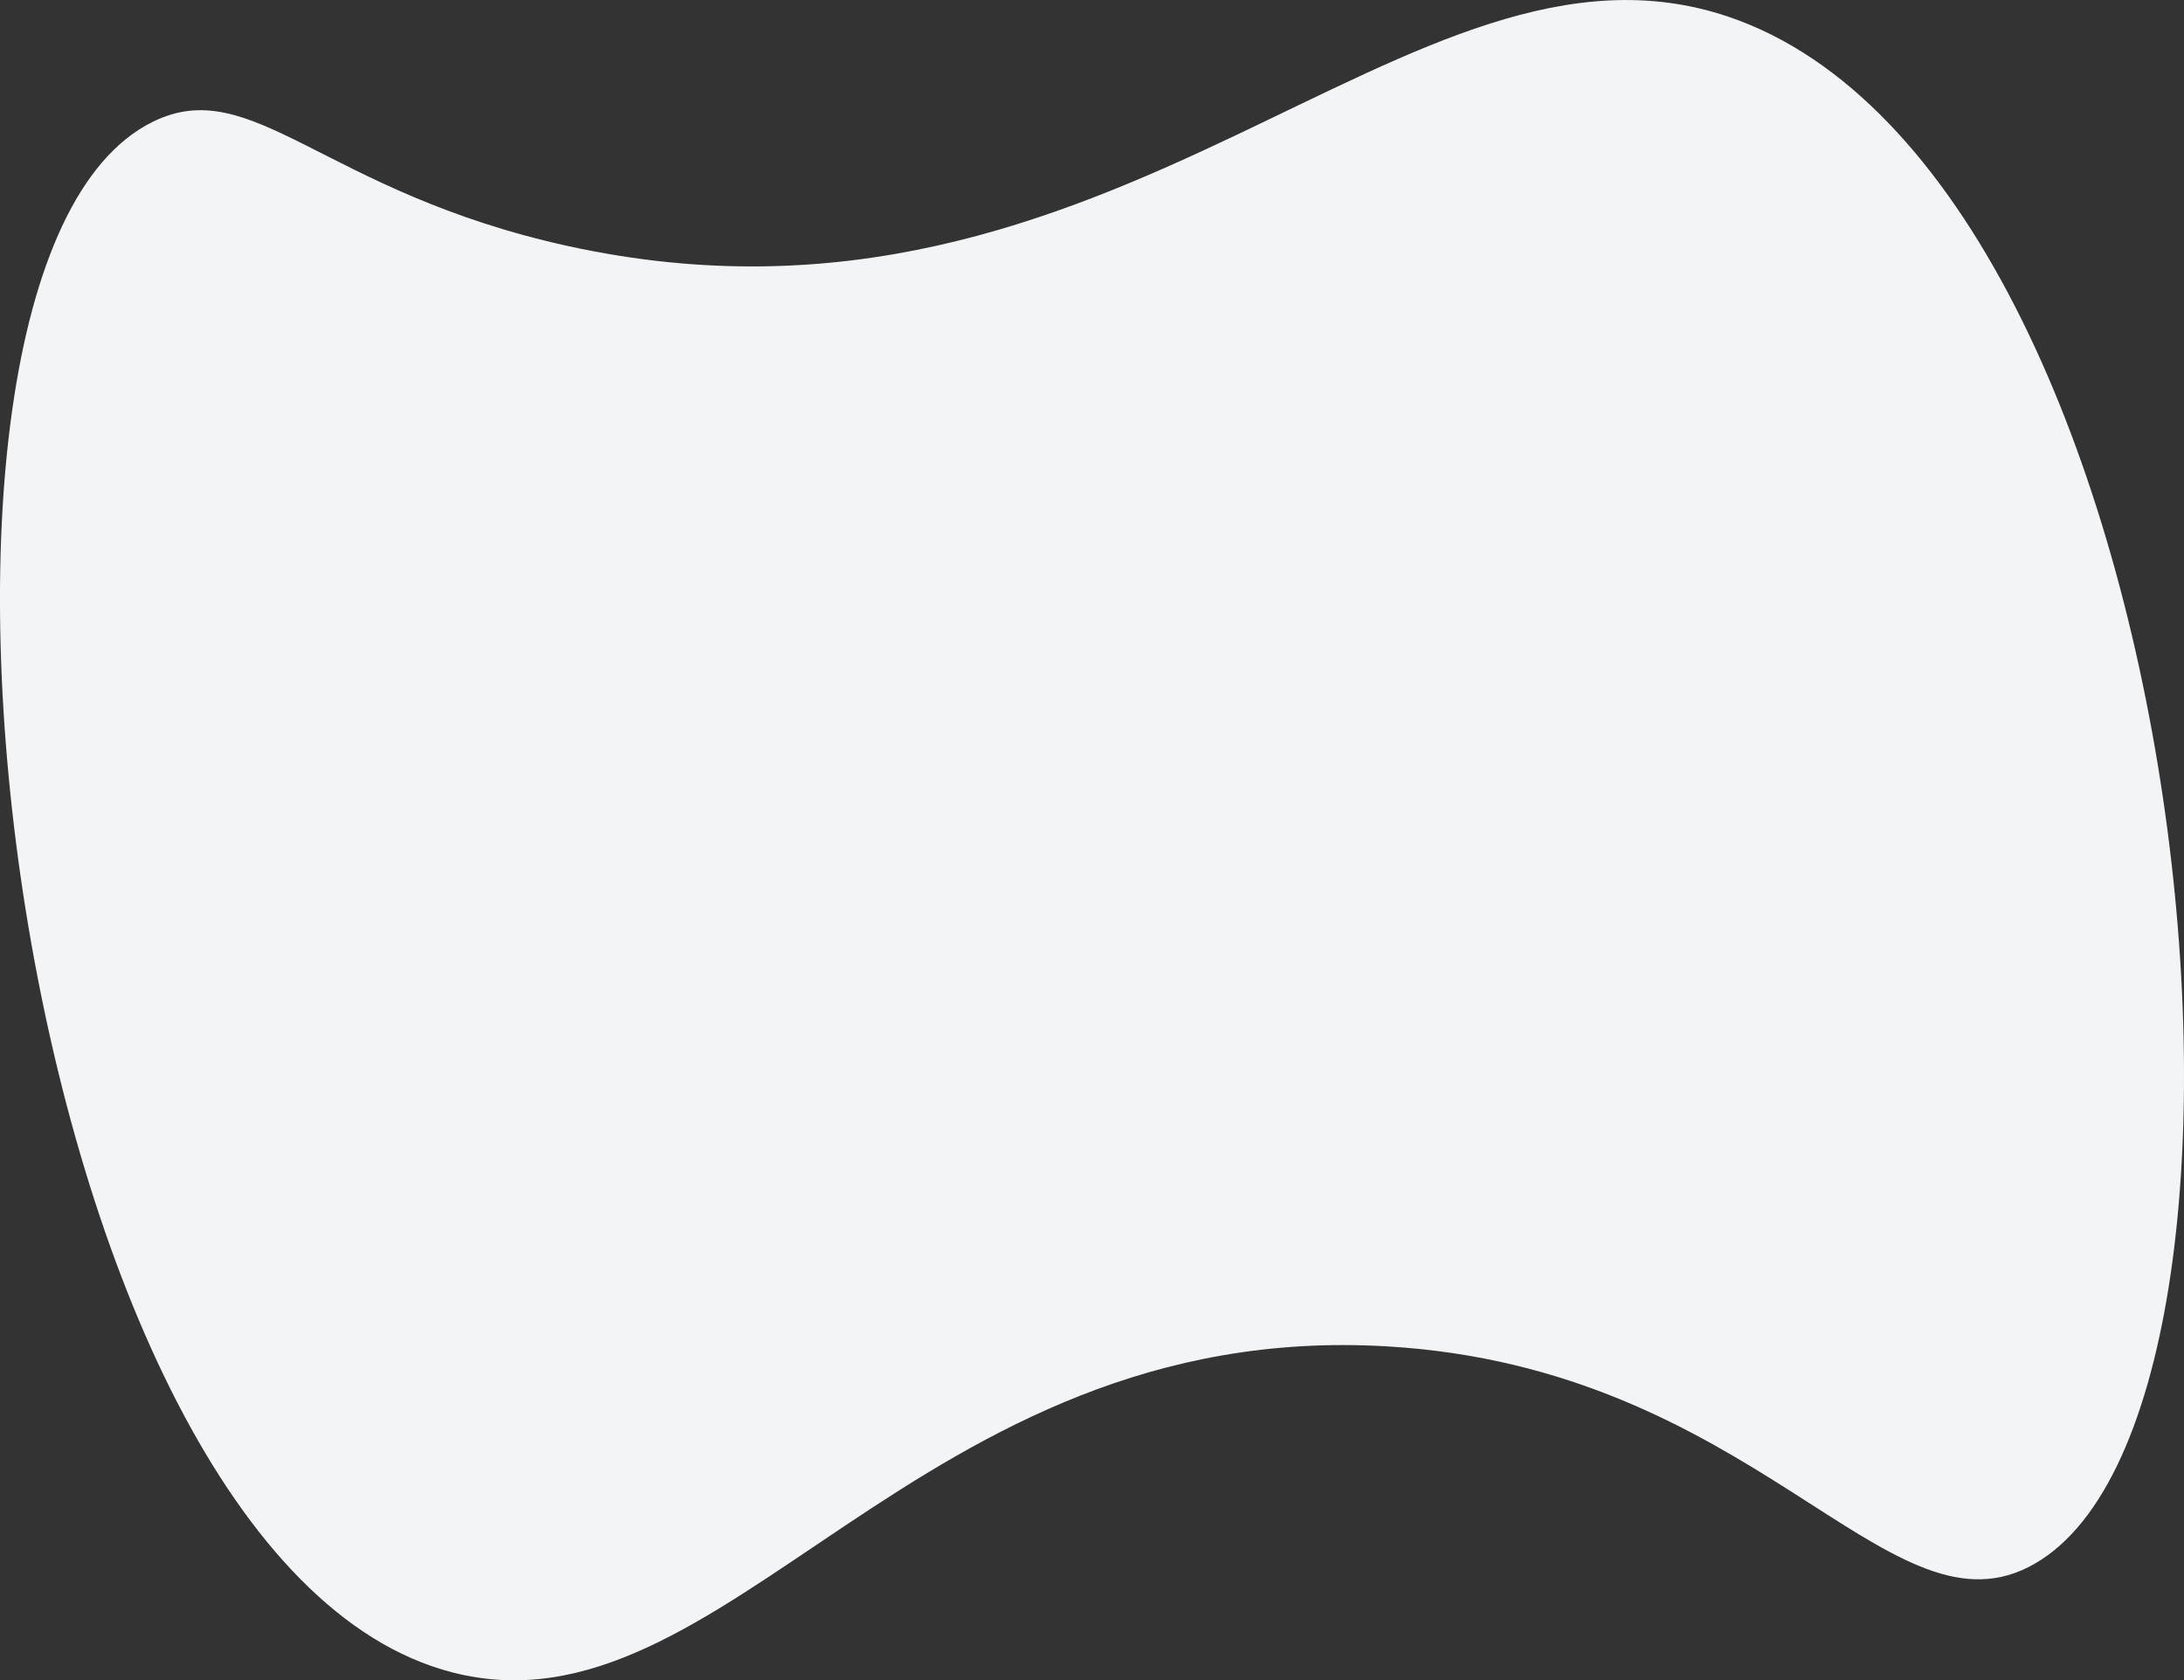
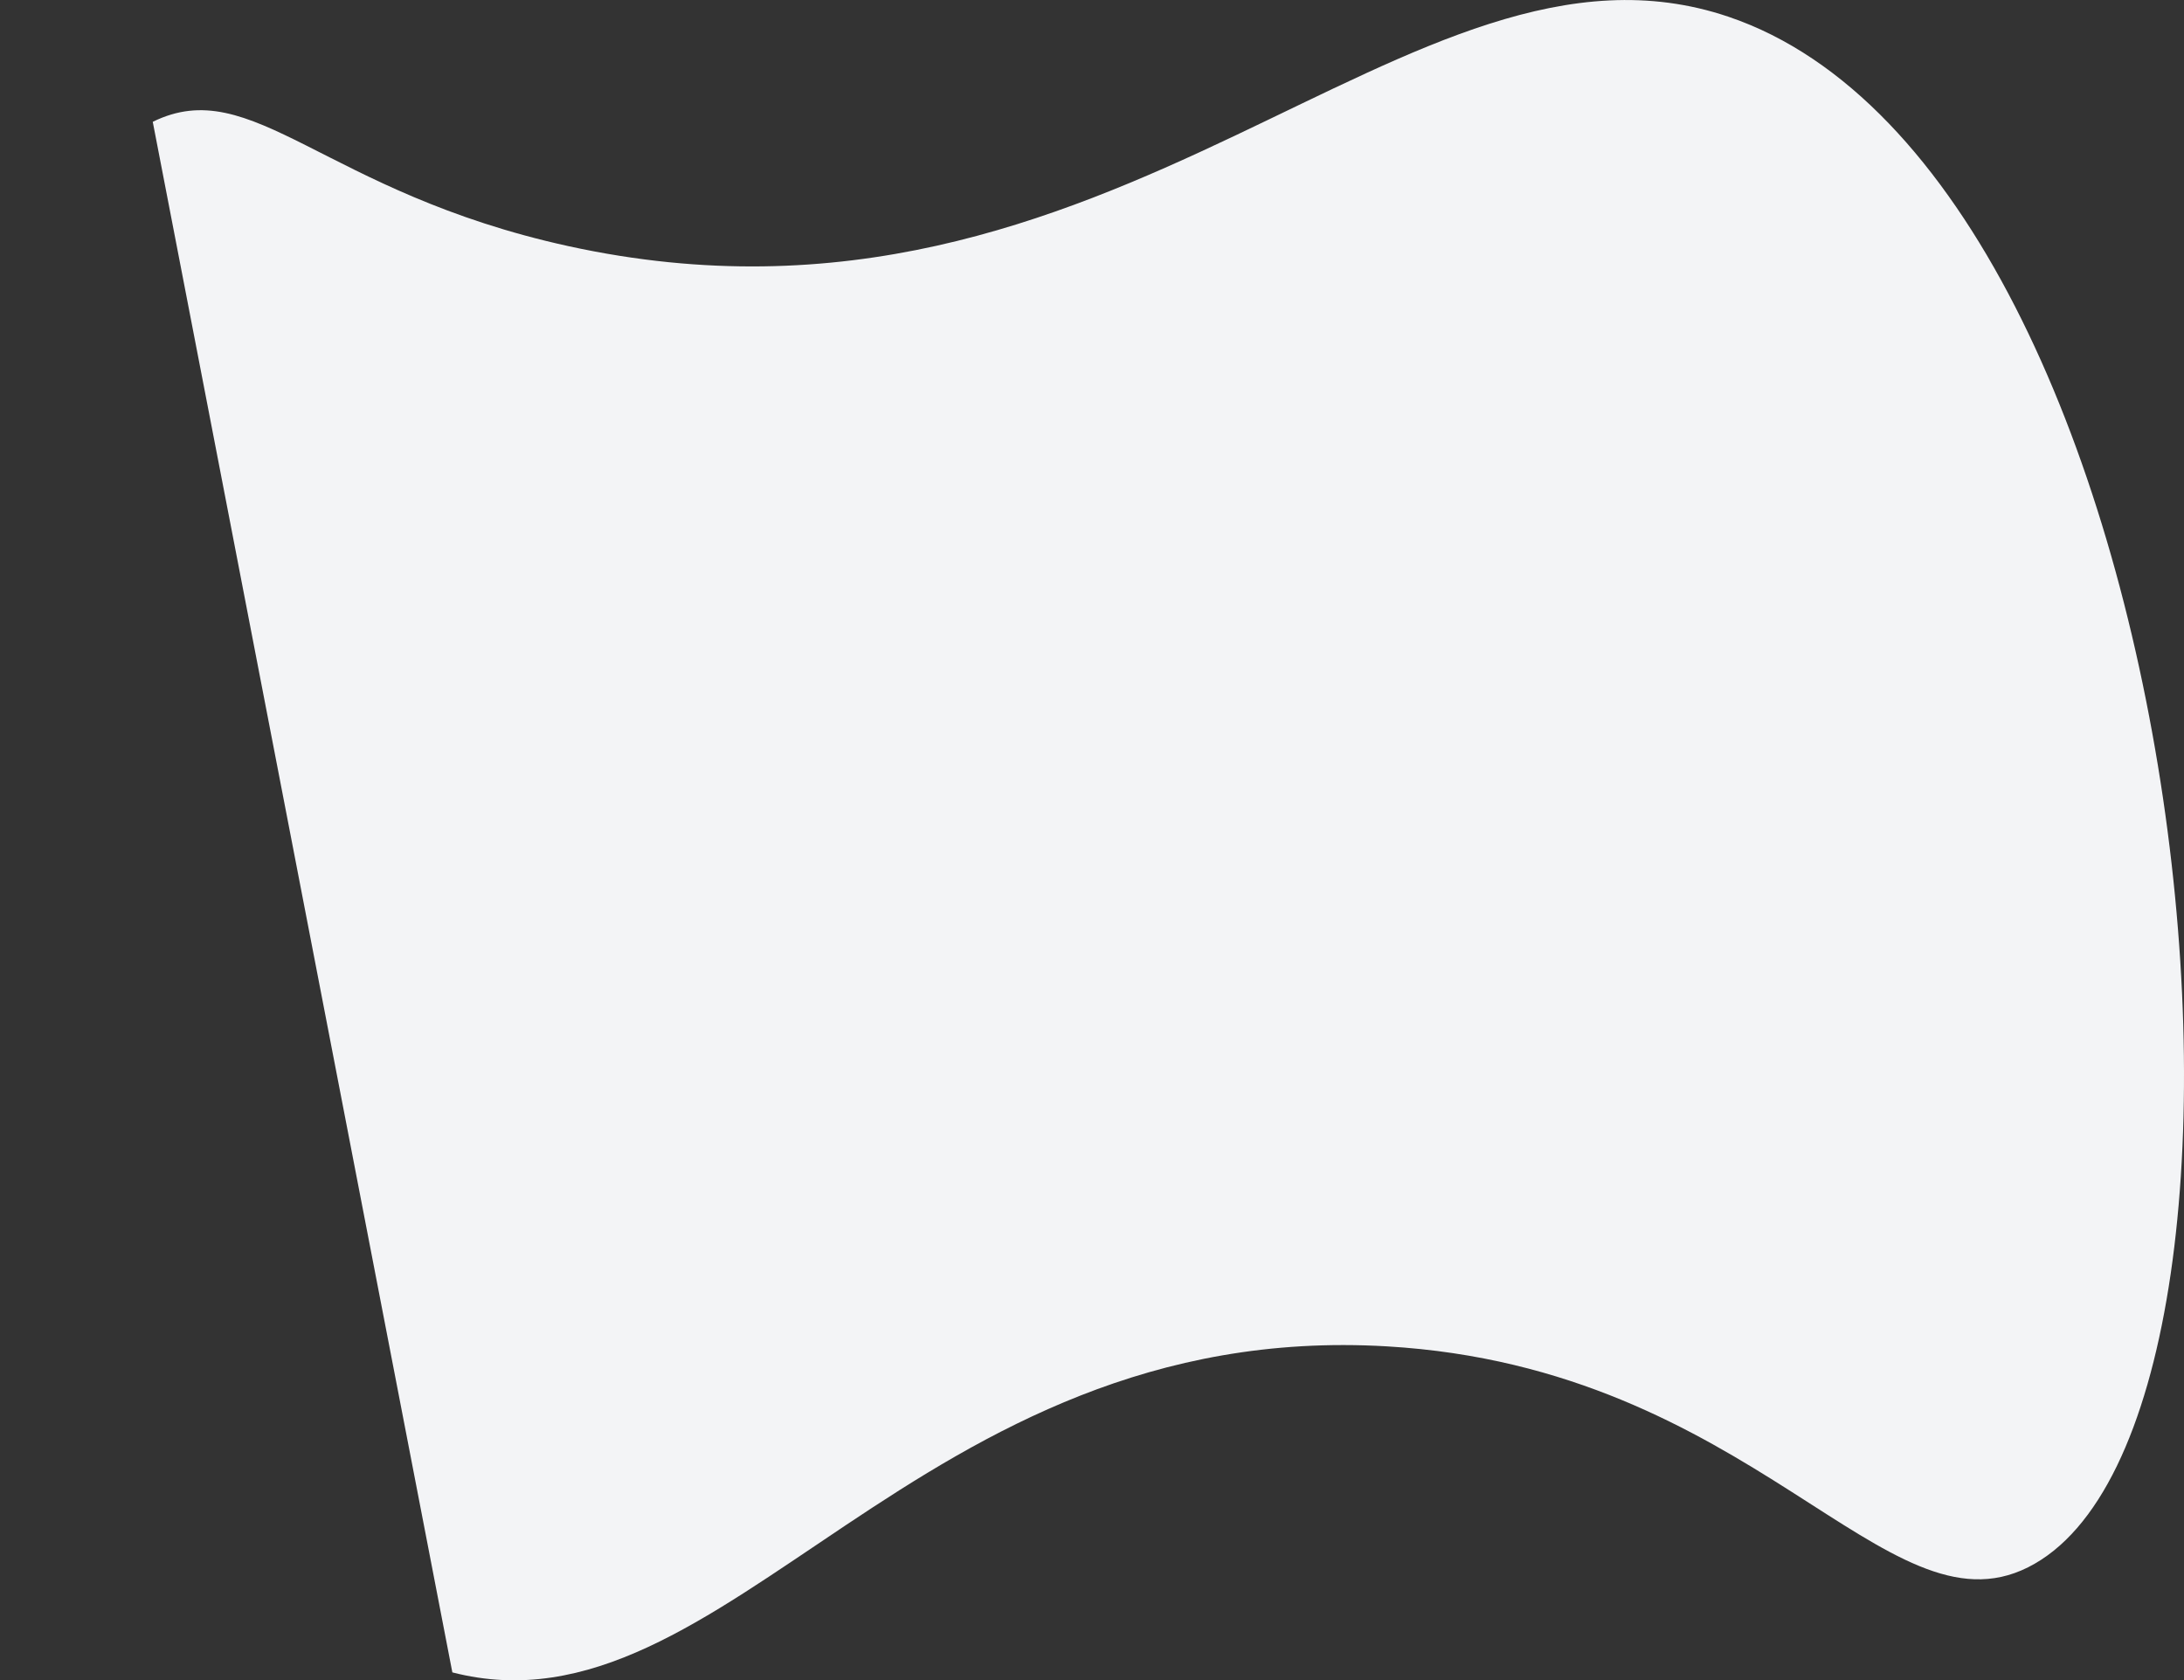
<svg xmlns="http://www.w3.org/2000/svg" version="1.1" id="Layer_1" x="0px" y="0px" viewBox="0 0 2216.1 1704.9" style="enable-background:new 0 0 2216.1 1704.9;" xml:space="preserve">
  <rect x="0" y="0" width="2216.1" height="1704.9" fill="#333333" stroke="none" />
  <style type="text/css">
	.st0{fill:#F3F4F6;}
</style>
-   <path class="st0" d="M155,123.6c101.4-49.9,172.5,71.6,422,126.2C1134.5,371.6,1429-92.9,1753.9,17  c479.3,162.2,595.1,1427.4,303.9,1573.3c-144.8,72.6-278.3-202.4-650.4-224.2c-478.5-28.1-670.8,402.3-948.4,330.8  C10.5,1581.5-146,271.7,155,123.6z" />
+   <path class="st0" d="M155,123.6c101.4-49.9,172.5,71.6,422,126.2C1134.5,371.6,1429-92.9,1753.9,17  c479.3,162.2,595.1,1427.4,303.9,1573.3c-144.8,72.6-278.3-202.4-650.4-224.2c-478.5-28.1-670.8,402.3-948.4,330.8  z" />
</svg>